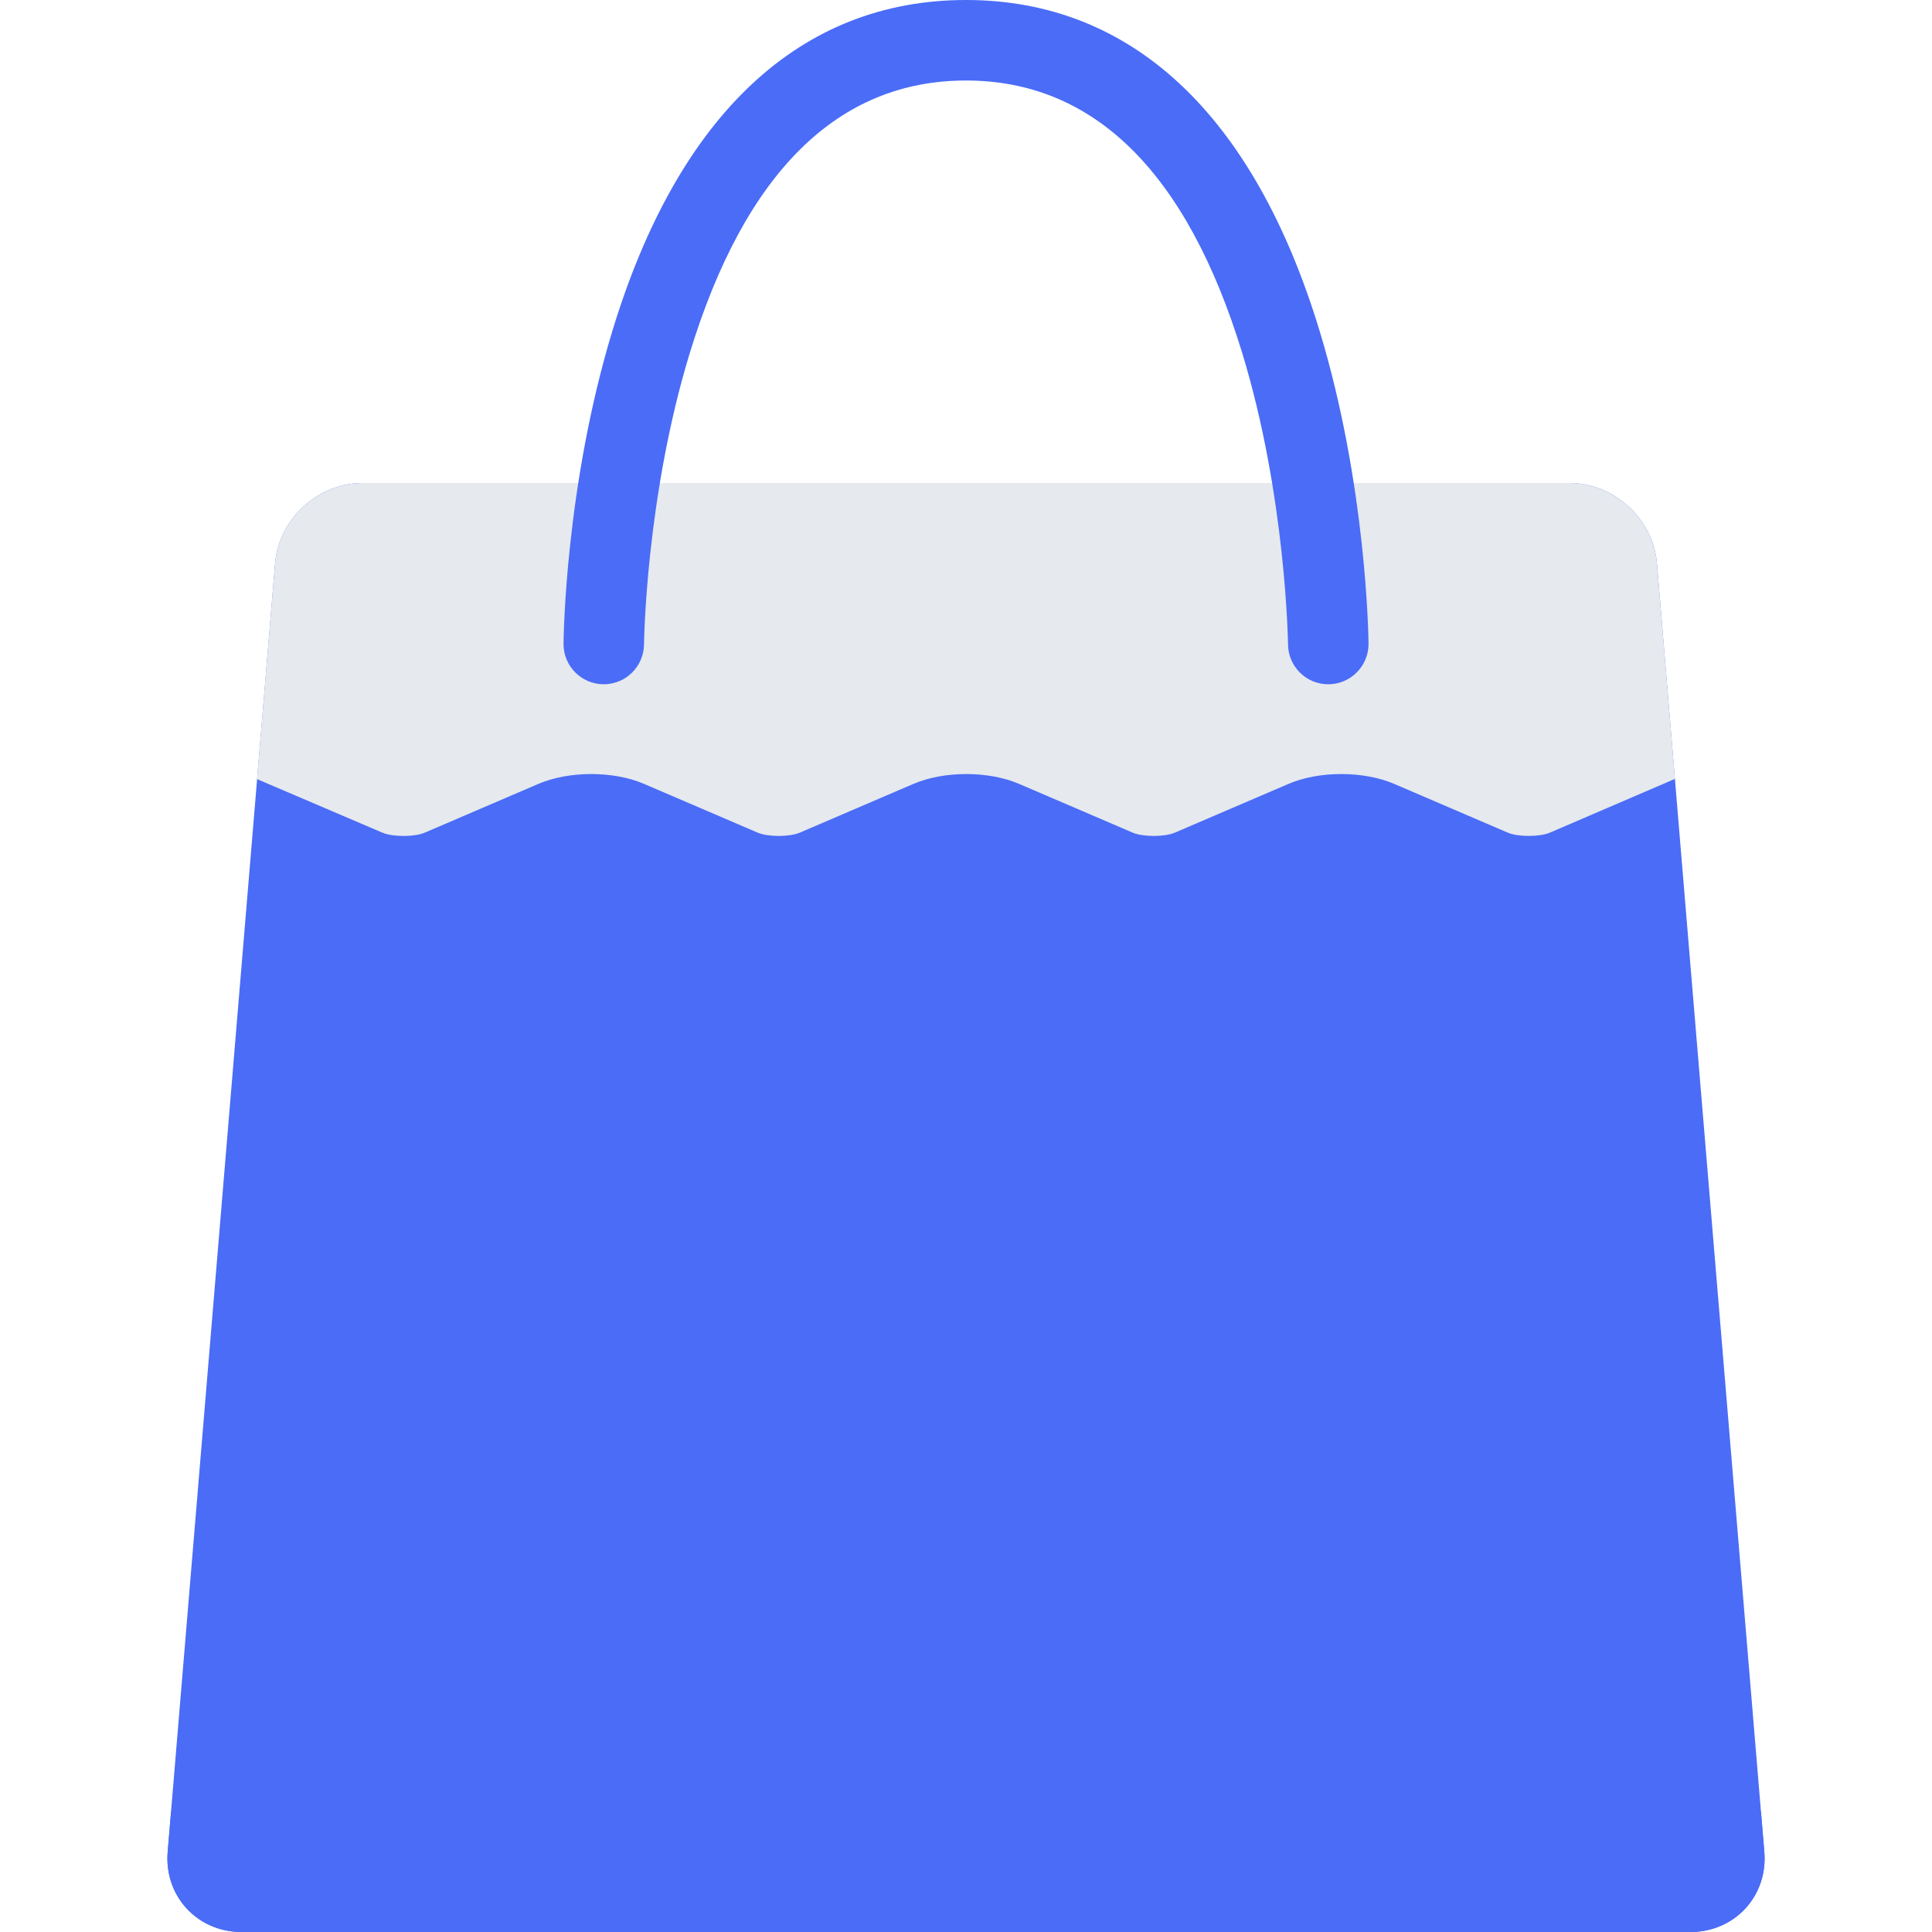
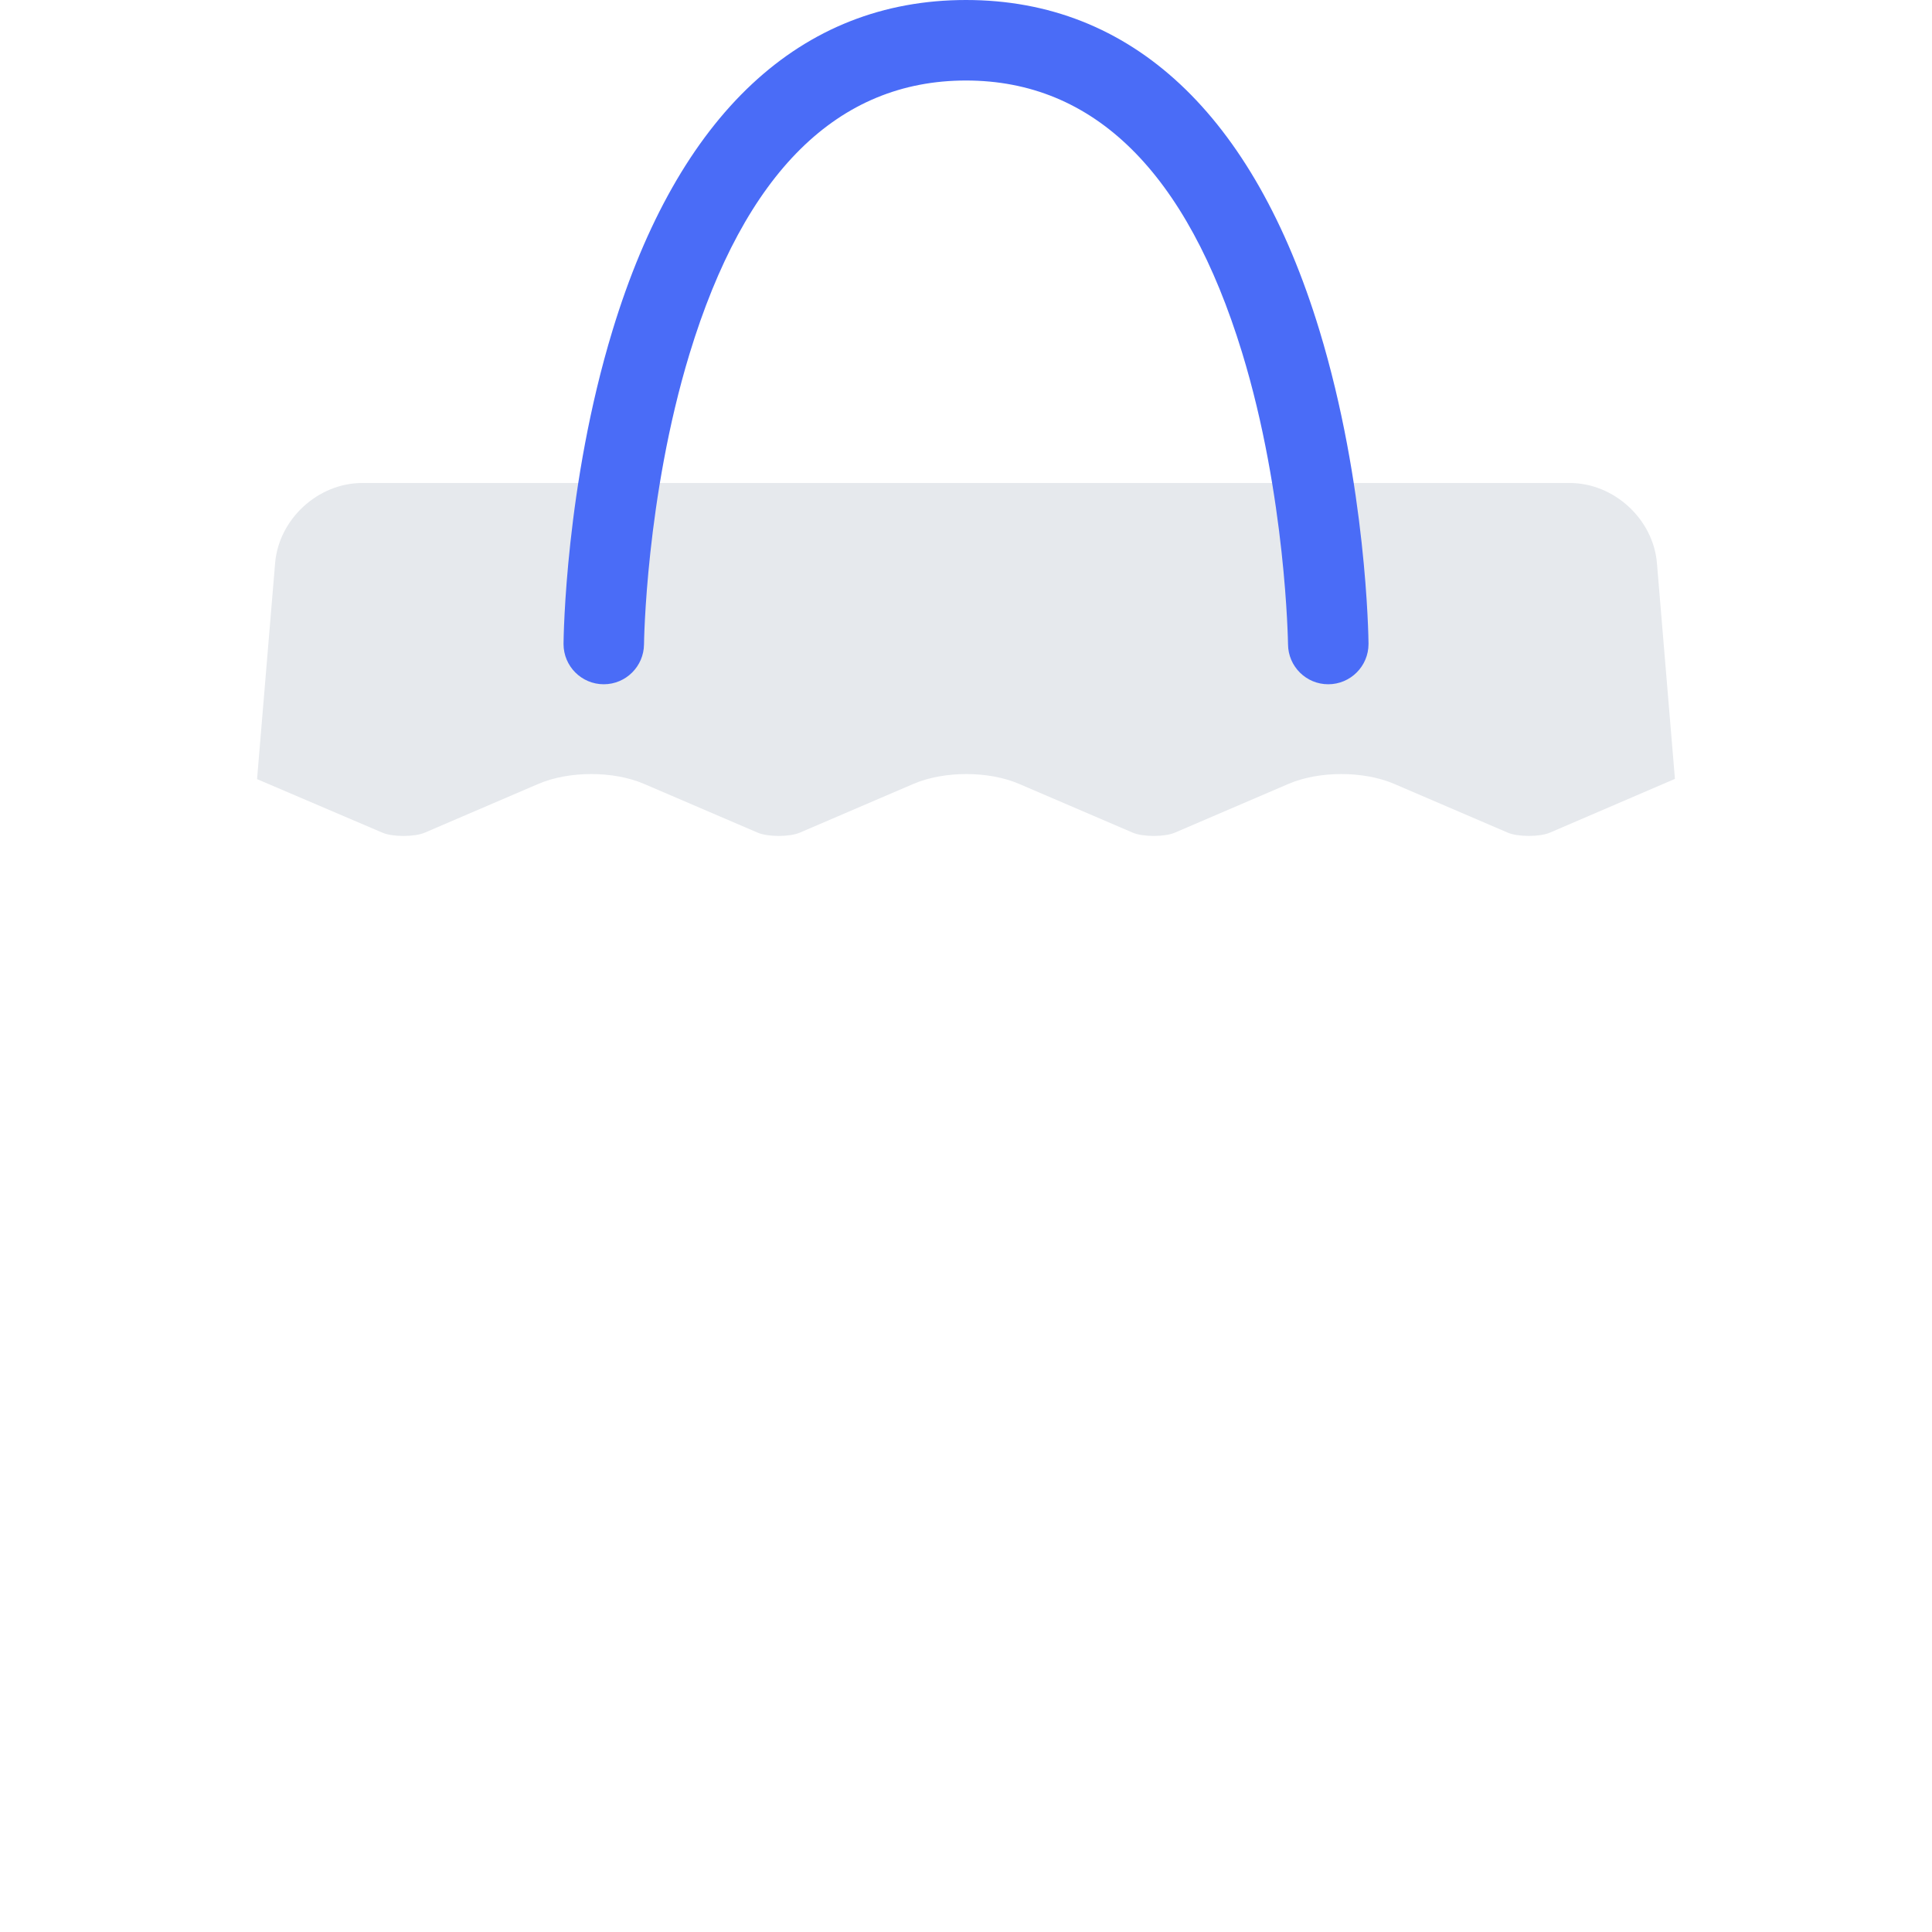
<svg xmlns="http://www.w3.org/2000/svg" height="800px" width="800px" version="1.1" id="Layer_1" viewBox="0 0 511.985 511.985" xml:space="preserve" fill="#000000">
  <g id="SVGRepo_bgCarrier" stroke-width="0" />
  <g id="SVGRepo_tracerCarrier" stroke-linecap="round" stroke-linejoin="round" />
  <g id="SVGRepo_iconCarrier">
-     <path style="fill:#4a6cf7;" d="M467.547,490.736c0.984,11.687-7.828,21.249-19.562,21.249H63.997 c-11.734,0-20.531-9.562-19.562-21.249l28.468-341.482c0.969-11.688,11.359-21.257,23.093-21.257h319.99 c11.734,0,22.141,9.569,23.108,21.257L467.547,490.736z" />
    <path style="fill:#E6E9ED;" d="M101.355,220.666c2.734,1.164,8.5,1.156,11.219-0.016l30.093-12.914 c8.125-3.483,19.906-3.483,28.015,0l30.093,12.914c2.718,1.172,8.468,1.172,11.187,0l30.093-12.914 c8.125-3.483,19.905-3.483,28.014,0l30.094,12.914c2.719,1.172,8.468,1.172,11.187,0l30.093-12.914 c8.125-3.483,19.906-3.483,28.031,0l30.076,12.914c2.719,1.164,8.469,1.164,11.188,0l33.124-14.242l-4.766-57.154 c-0.968-11.688-11.374-21.257-23.108-21.257H95.996c-11.734,0-22.125,9.569-23.093,21.257l-4.781,57.217L101.355,220.666z" />
-     <path style="fill:#4a6cf7;" d="M362.66,170.566L362.66,170.566c-0.016-1.695-0.516-42.007-13-83.006 C332.222,30.281,299.834,0,255.991,0c-43.842,0-76.232,30.28-93.669,87.56c-12.484,40.999-12.968,81.311-12.984,83.006l0,0 c0,0.031,0,0.062,0,0.094c0,5.89,4.765,10.671,10.656,10.671c5.859,0,10.609-4.727,10.671-10.577l0,0 c0-0.383,0.469-38.897,12.062-76.982c14.64-48.069,39.28-72.436,73.263-72.436c33.89,0,58.498,24.241,73.153,72.053 c11.672,38.085,12.172,76.982,12.188,77.365l0,0c0.047,5.851,4.797,10.577,10.656,10.577c5.891,0,10.672-4.781,10.672-10.671 C362.66,170.629,362.66,170.597,362.66,170.566z" />
-     <path style="fill:#4a6cf7;" d="M44.435,490.736c-0.969,11.687,7.828,21.249,19.562,21.249h383.988 c11.733,0,20.546-9.562,19.562-21.249l-0.891-10.75H45.341L44.435,490.736z" />
+     <path style="fill:#4a6cf7;" d="M362.66,170.566L362.66,170.566c-0.016-1.695-0.516-42.007-13-83.006 C332.222,30.281,299.834,0,255.991,0c-43.842,0-76.232,30.28-93.669,87.56c-12.484,40.999-12.968,81.311-12.984,83.006l0,0 c0,0.031,0,0.062,0,0.094c0,5.89,4.765,10.671,10.656,10.671c5.859,0,10.609-4.727,10.671-10.577l0,0 c0-0.383,0.469-38.897,12.062-76.982c14.64-48.069,39.28-72.436,73.263-72.436c33.89,0,58.498,24.241,73.153,72.053 c11.672,38.085,12.172,76.982,12.188,77.365c0.047,5.851,4.797,10.577,10.656,10.577c5.891,0,10.672-4.781,10.672-10.671 C362.66,170.629,362.66,170.597,362.66,170.566z" />
  </g>
</svg>